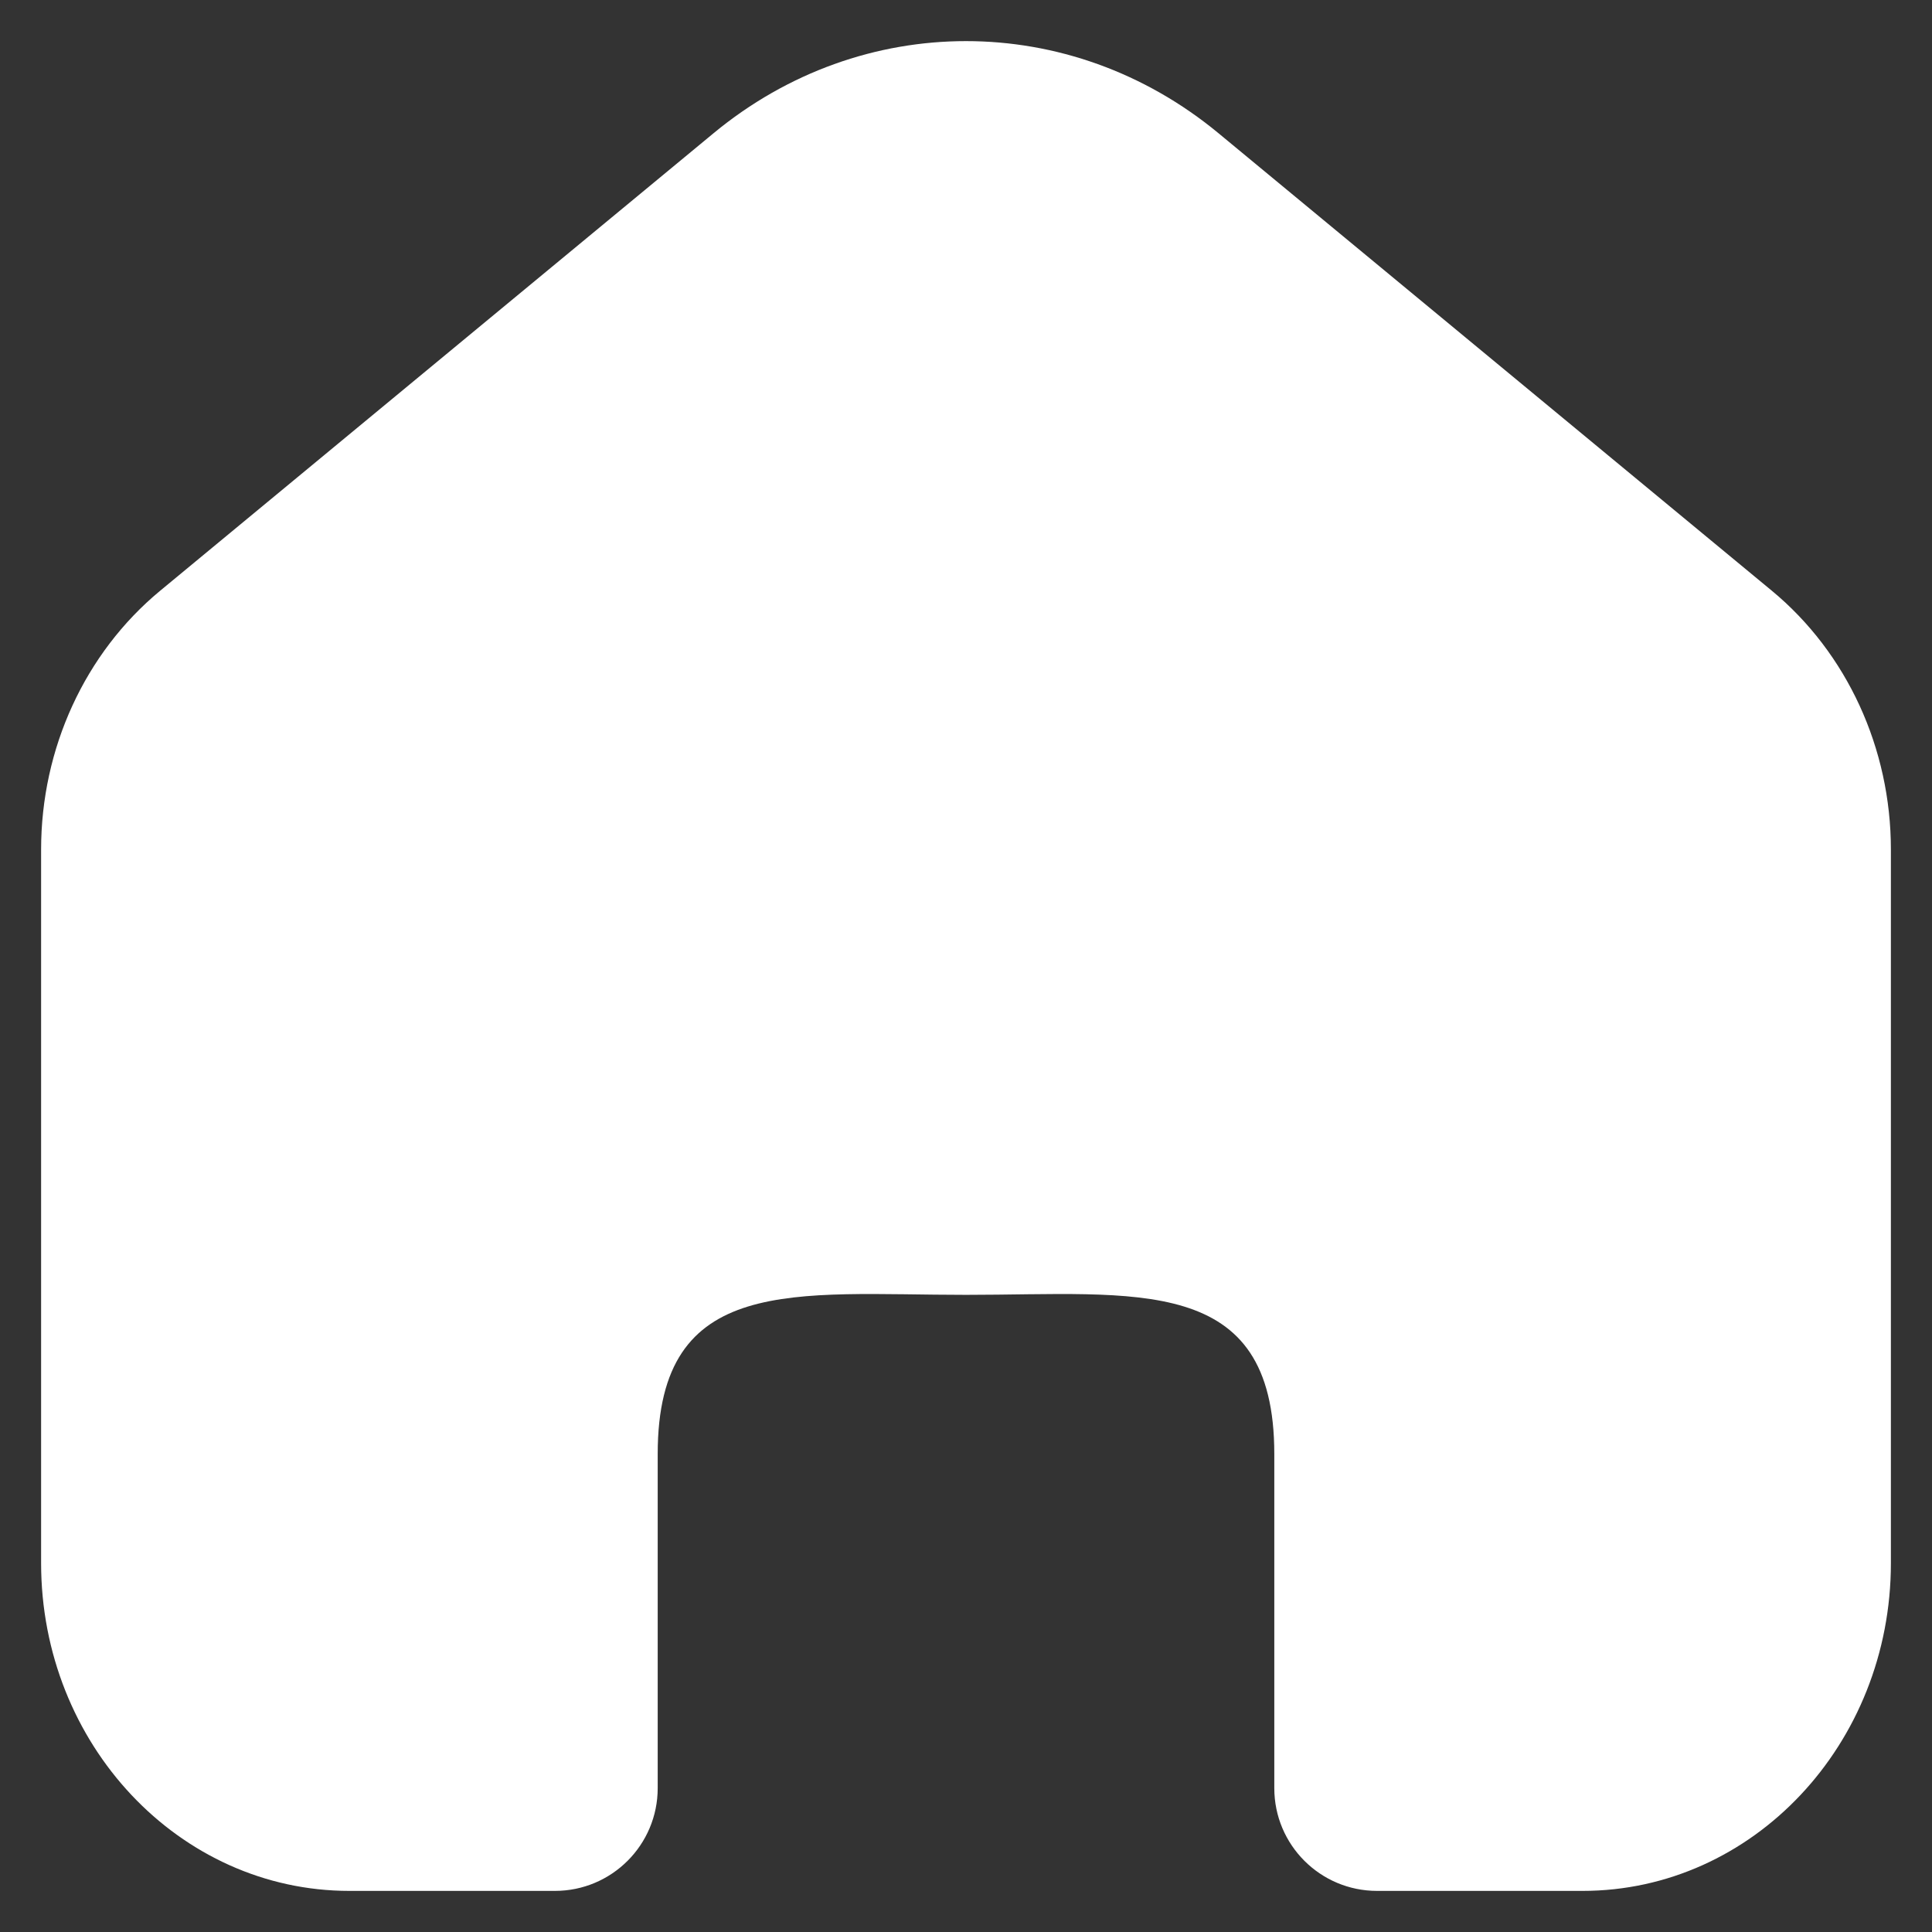
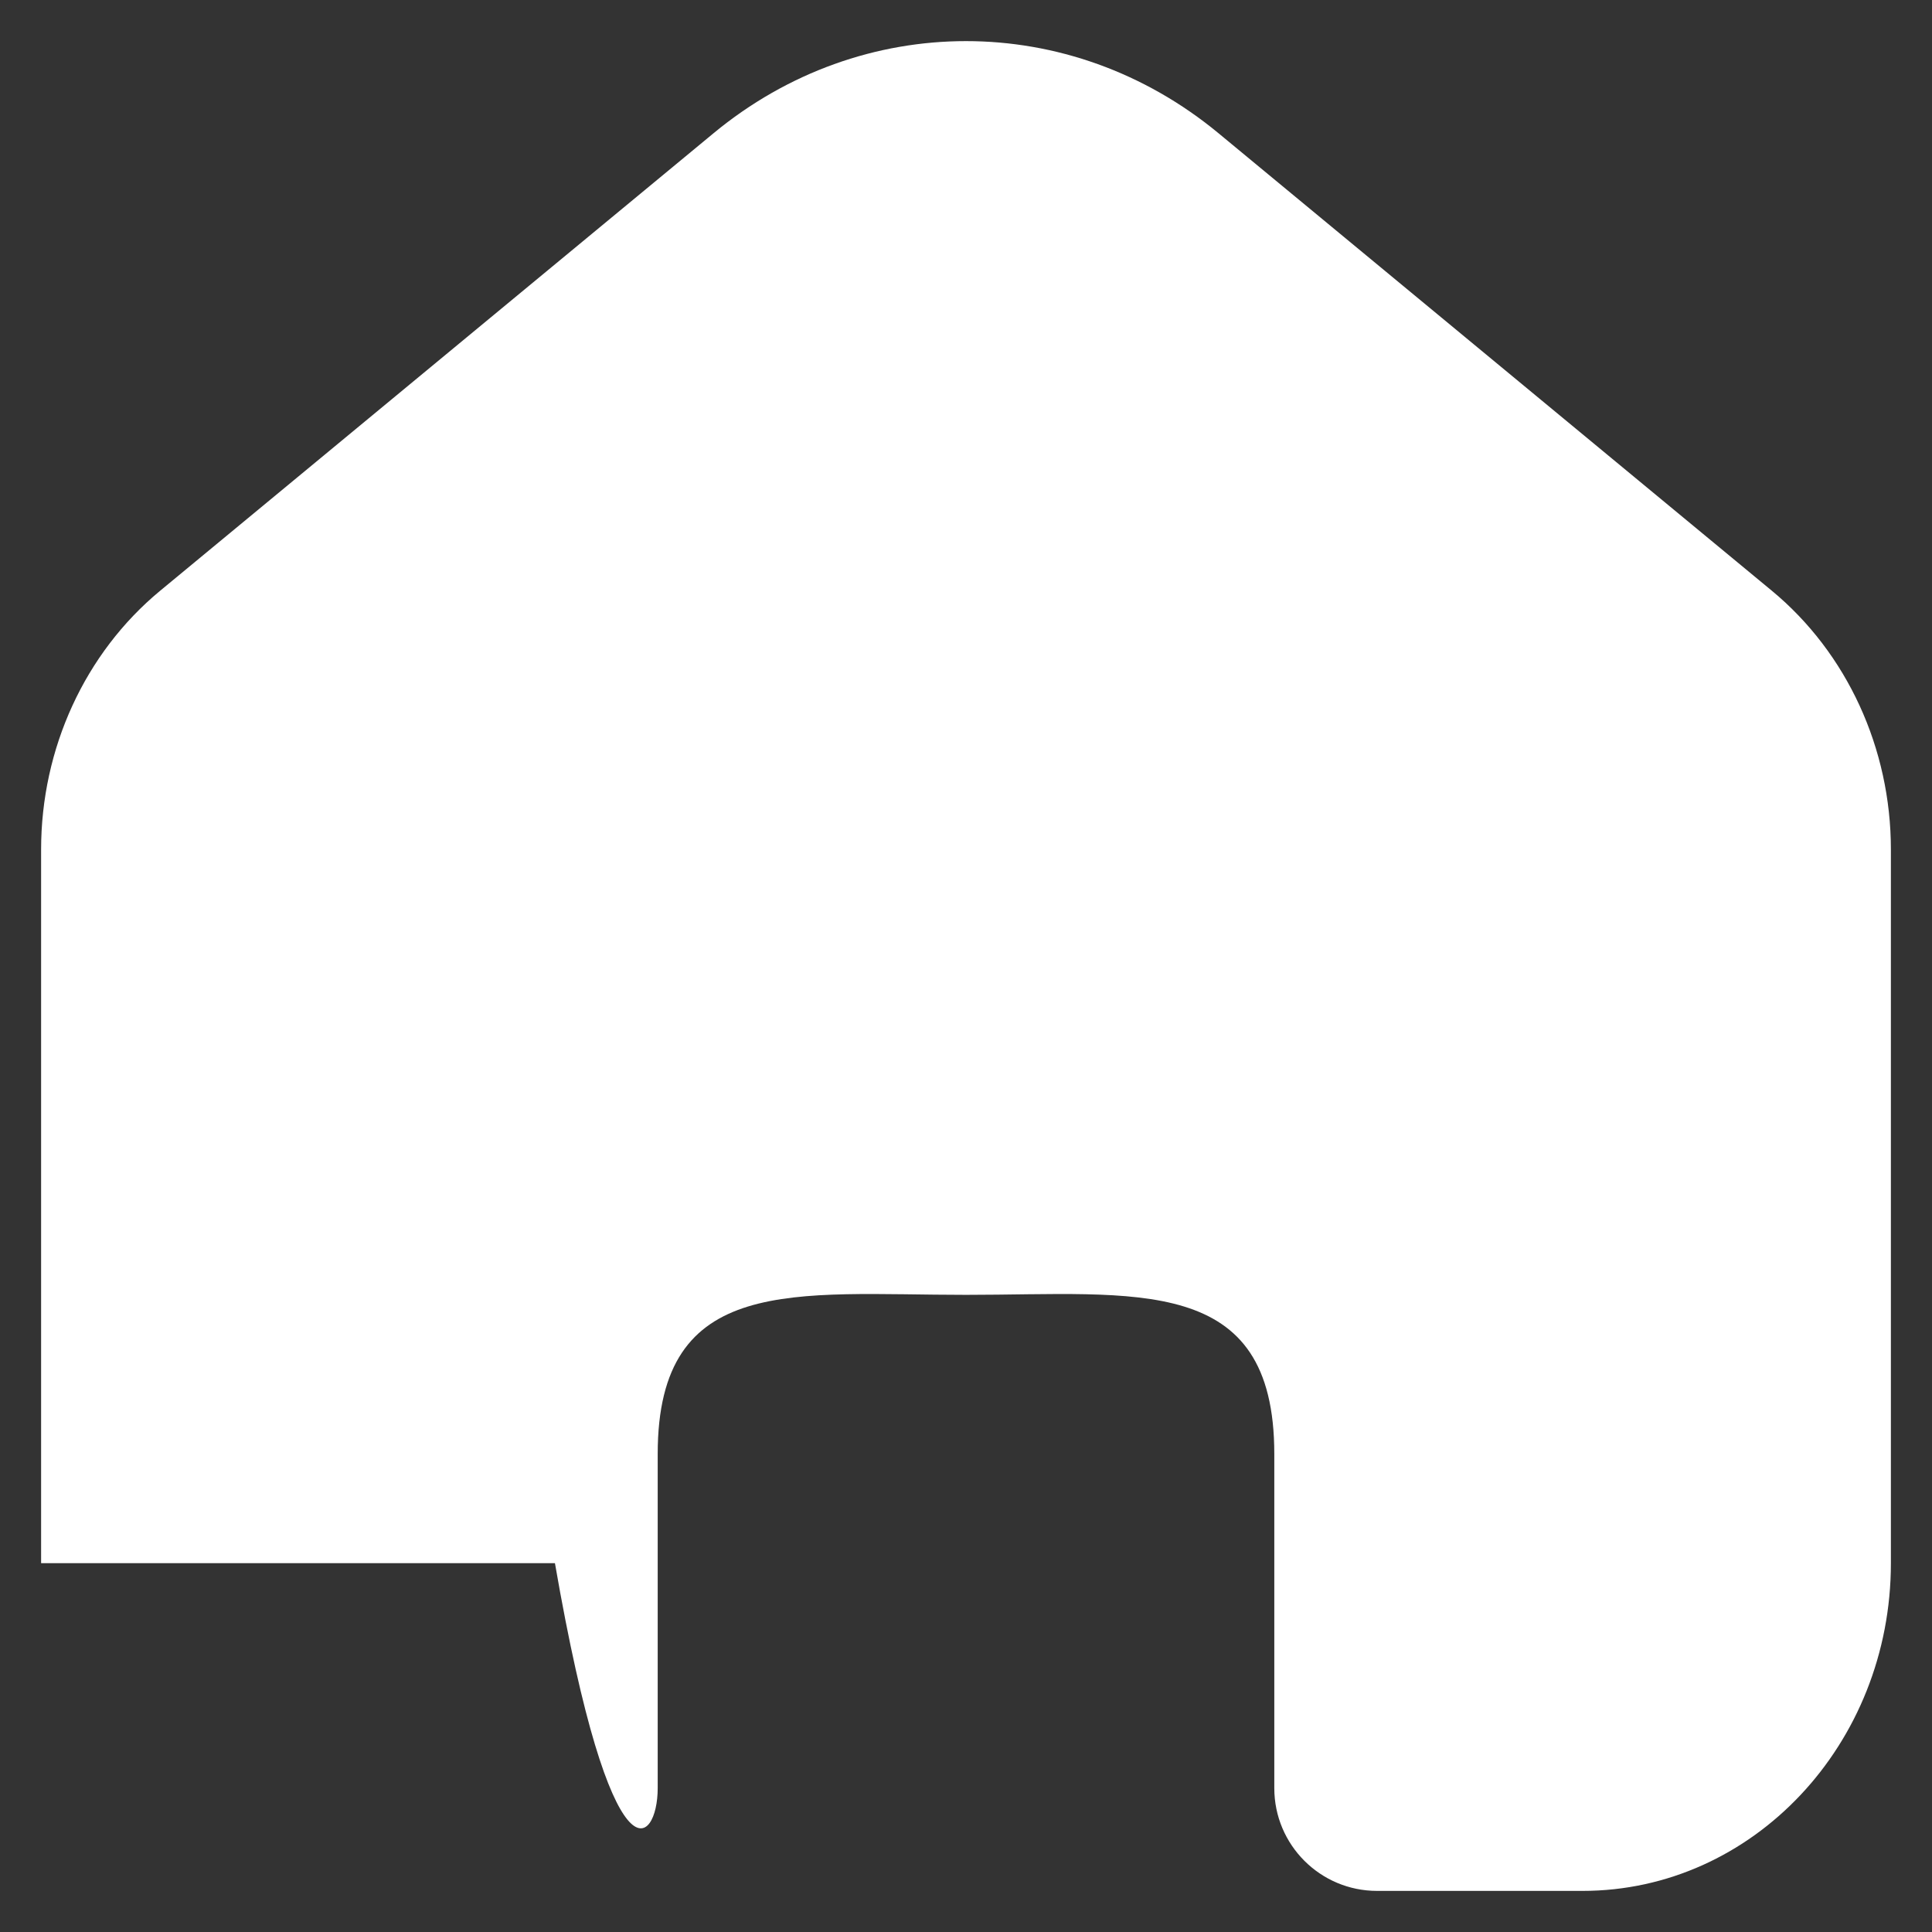
<svg xmlns="http://www.w3.org/2000/svg" width="47" height="47" viewBox="0 0 47 47" fill="none">
  <rect x="0" y="0" width="47" height="47" fill="#333333" stroke="none" />
-   <path d="M46 38.027V20.666C46 18.205 44.931 15.883 43.105 14.372L29.64 3.239C26.028 0.254 20.972 0.254 17.361 3.239L3.895 14.372C2.069 15.883 1 18.205 1 20.666V38.027C1 42.431 4.358 46 8.5 46H13.5C14.881 46 16 44.881 16 43.5V35.37C16 30.966 19.358 31.5 23.5 31.5C27.642 31.5 31 30.966 31 35.37V43.5C31 44.881 32.119 46 33.5 46H38.5C42.642 46 46 42.431 46 38.027Z" fill="white" />
+   <path d="M46 38.027V20.666C46 18.205 44.931 15.883 43.105 14.372L29.64 3.239C26.028 0.254 20.972 0.254 17.361 3.239L3.895 14.372C2.069 15.883 1 18.205 1 20.666V38.027H13.5C14.881 46 16 44.881 16 43.5V35.37C16 30.966 19.358 31.5 23.5 31.5C27.642 31.5 31 30.966 31 35.37V43.5C31 44.881 32.119 46 33.5 46H38.5C42.642 46 46 42.431 46 38.027Z" fill="white" />
</svg>